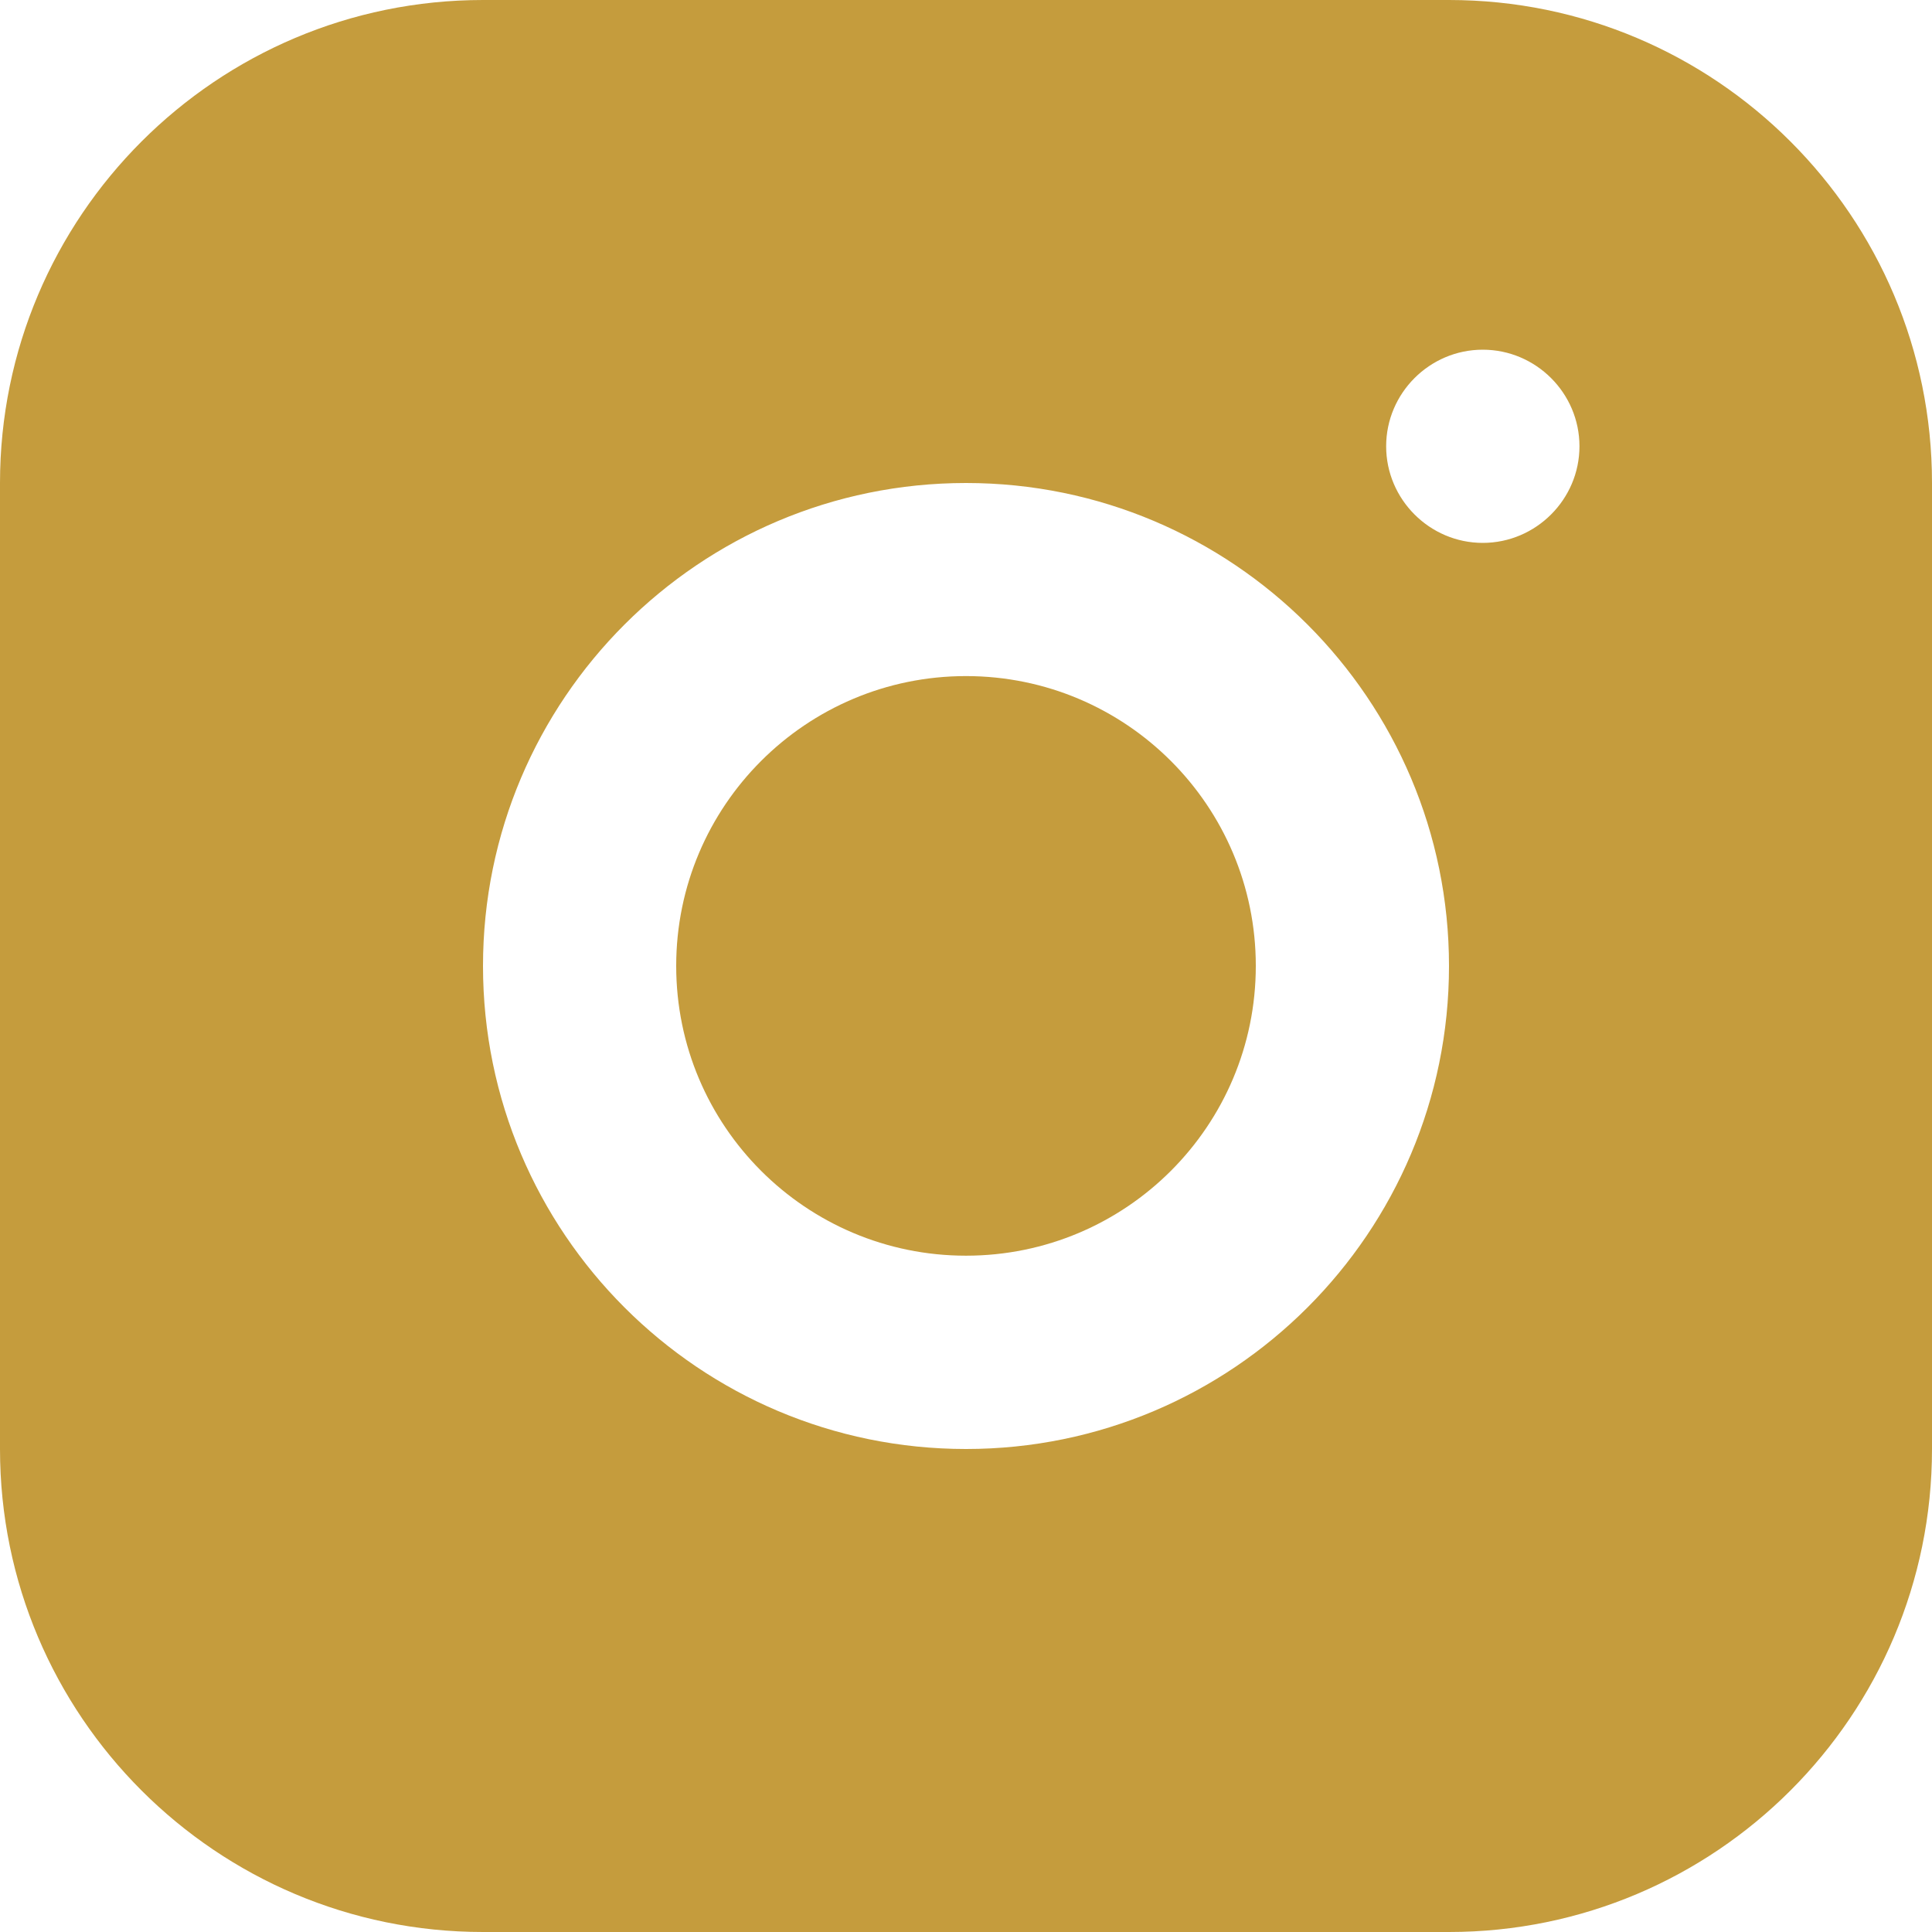
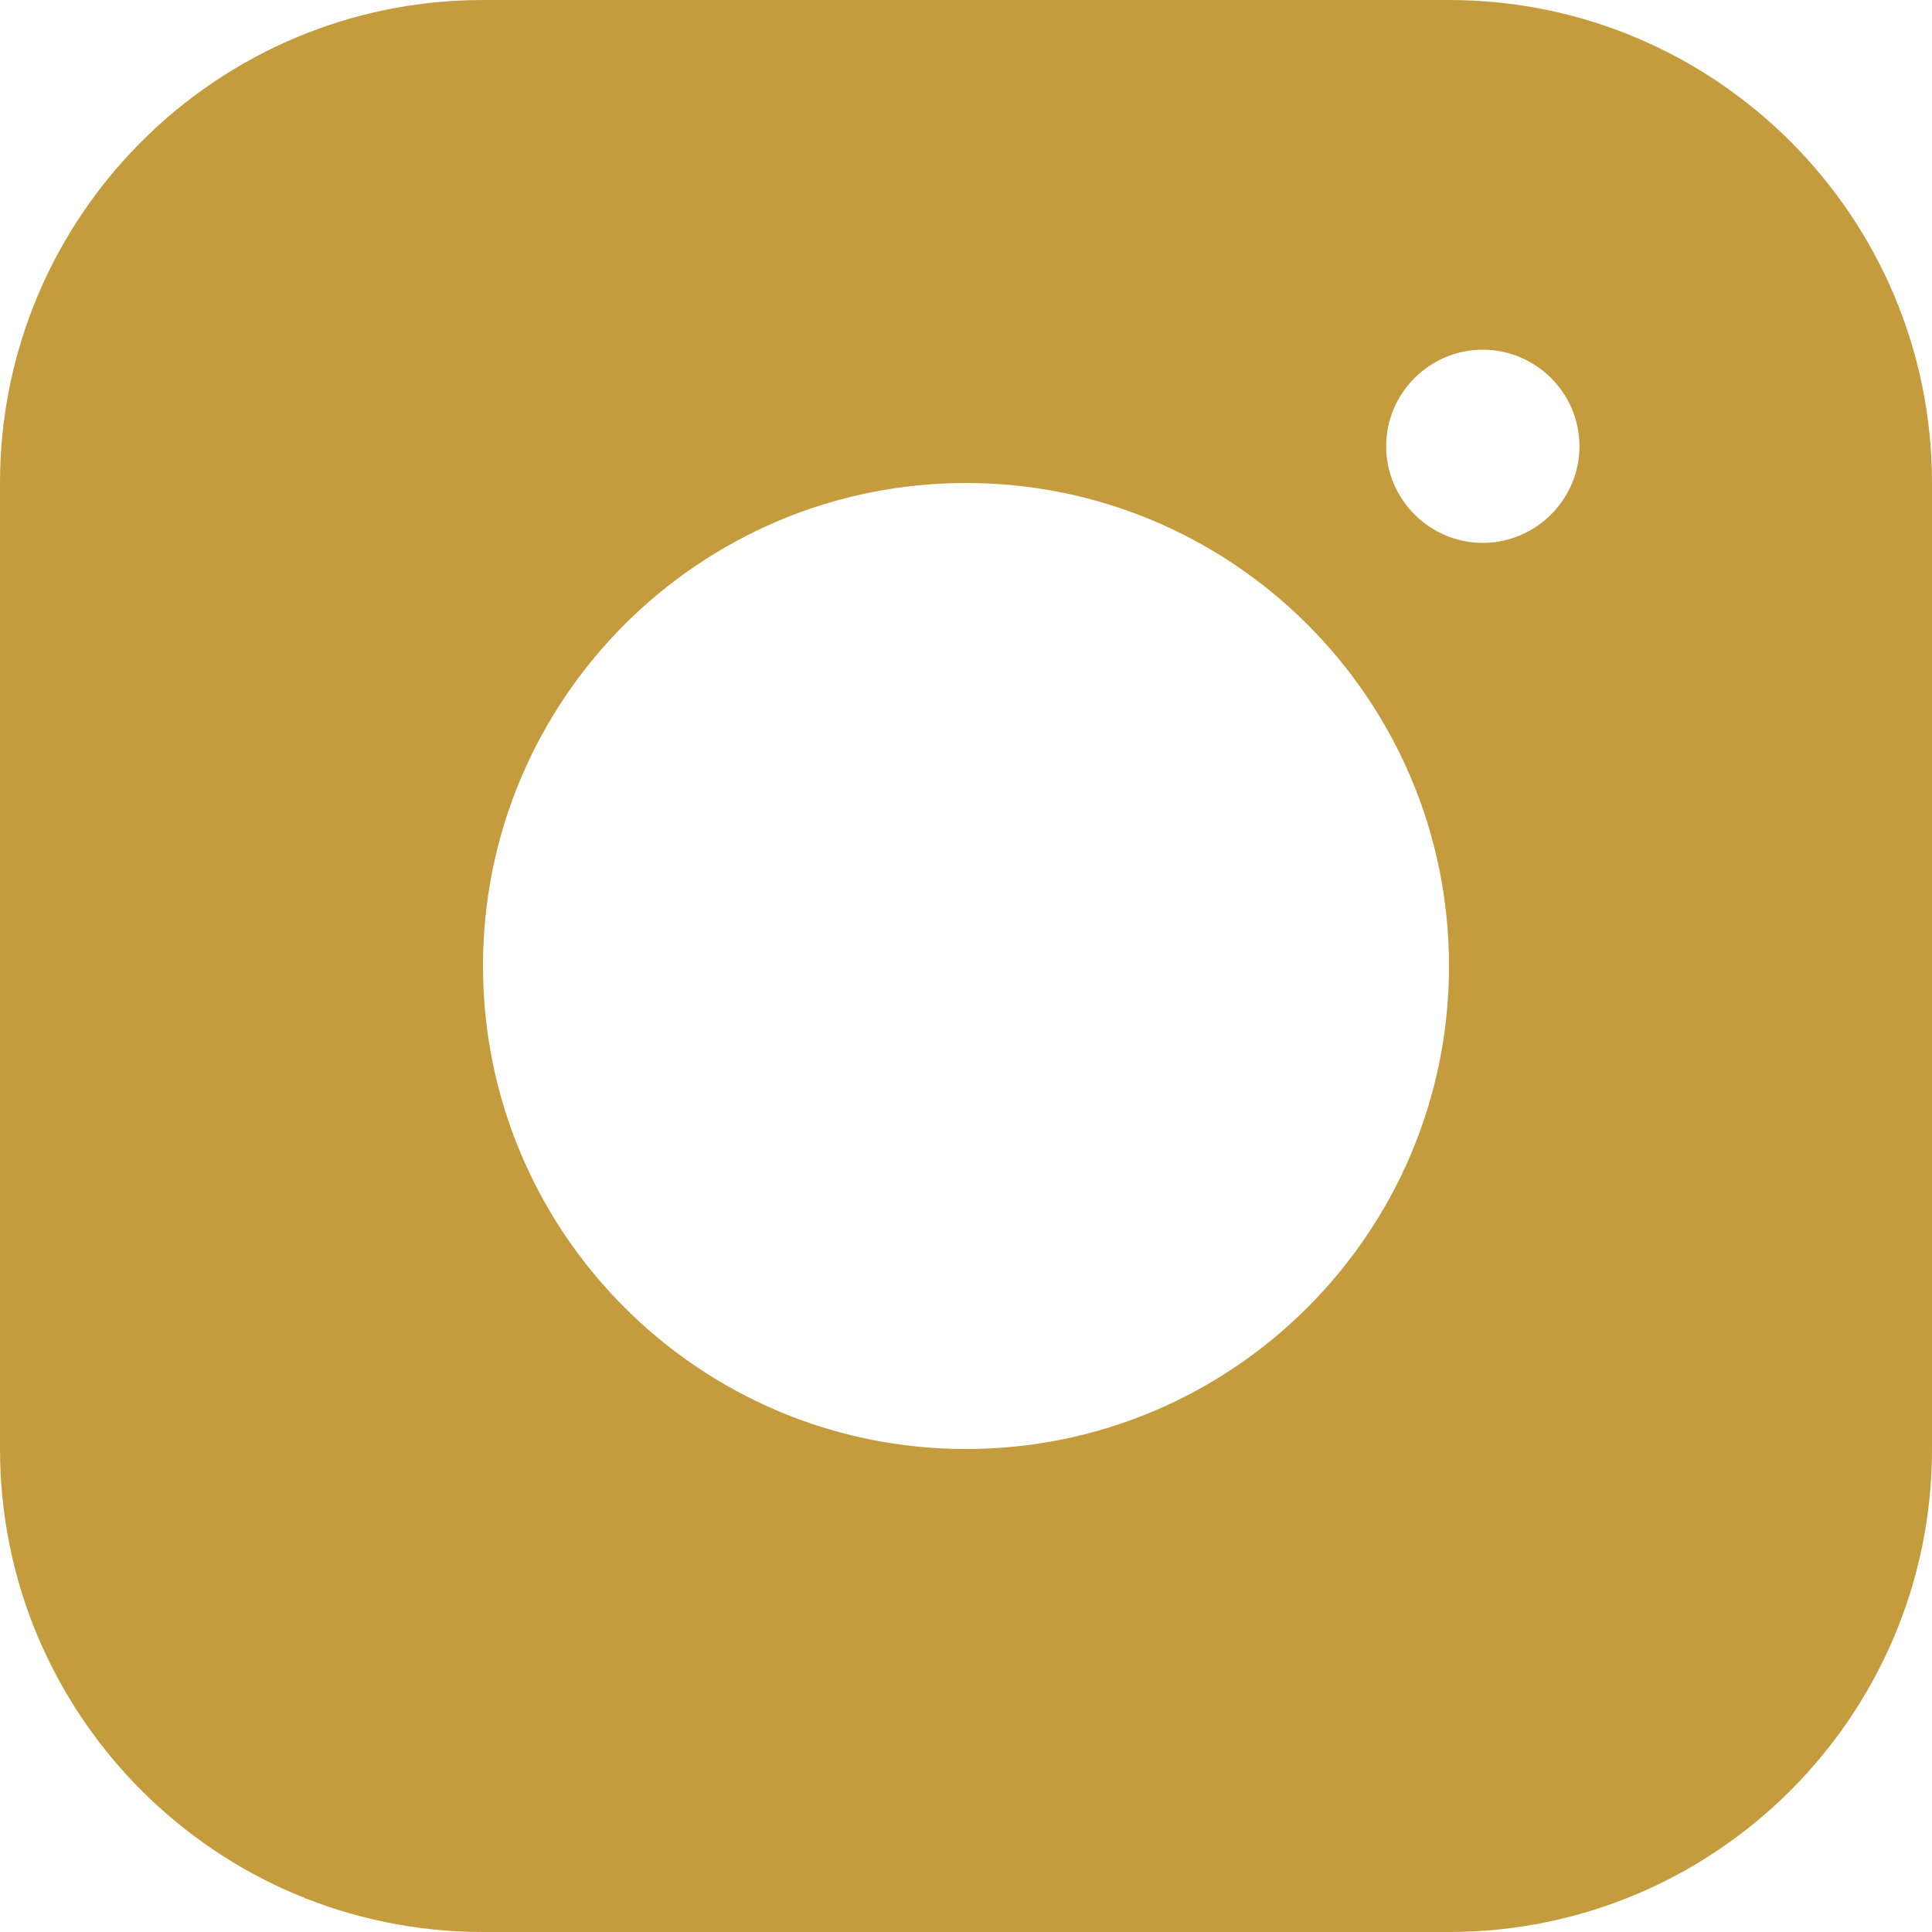
<svg xmlns="http://www.w3.org/2000/svg" width="17" height="17" viewBox="0 0 17 17" fill="none">
  <path d="M12.75 0H4.25C1.904 0 0 1.904 0 4.25V12.75C0 15.096 1.904 17 4.25 17H12.75C15.096 17 17 15.096 17 12.75V4.25C17 1.904 15.096 0 12.75 0ZM8.5 12.75C6.154 12.75 4.25 10.846 4.25 8.5C4.25 6.154 6.154 4.25 8.5 4.25C10.846 4.25 12.75 6.154 12.75 8.5C12.75 10.846 10.846 12.75 8.5 12.75ZM13.047 4.777C12.58 4.777 12.197 4.394 12.197 3.927C12.197 3.459 12.58 3.077 13.047 3.077C13.515 3.077 13.898 3.459 13.898 3.927C13.898 4.394 13.515 4.777 13.047 4.777Z" fill="#C59C3D" />
-   <path d="M8.5 11.049C9.908 11.049 11.05 9.908 11.05 8.499C11.05 7.091 9.908 5.949 8.5 5.949C7.092 5.949 5.95 7.091 5.95 8.499C5.95 9.908 7.092 11.049 8.5 11.049Z" fill="#C59C3D" />
</svg>